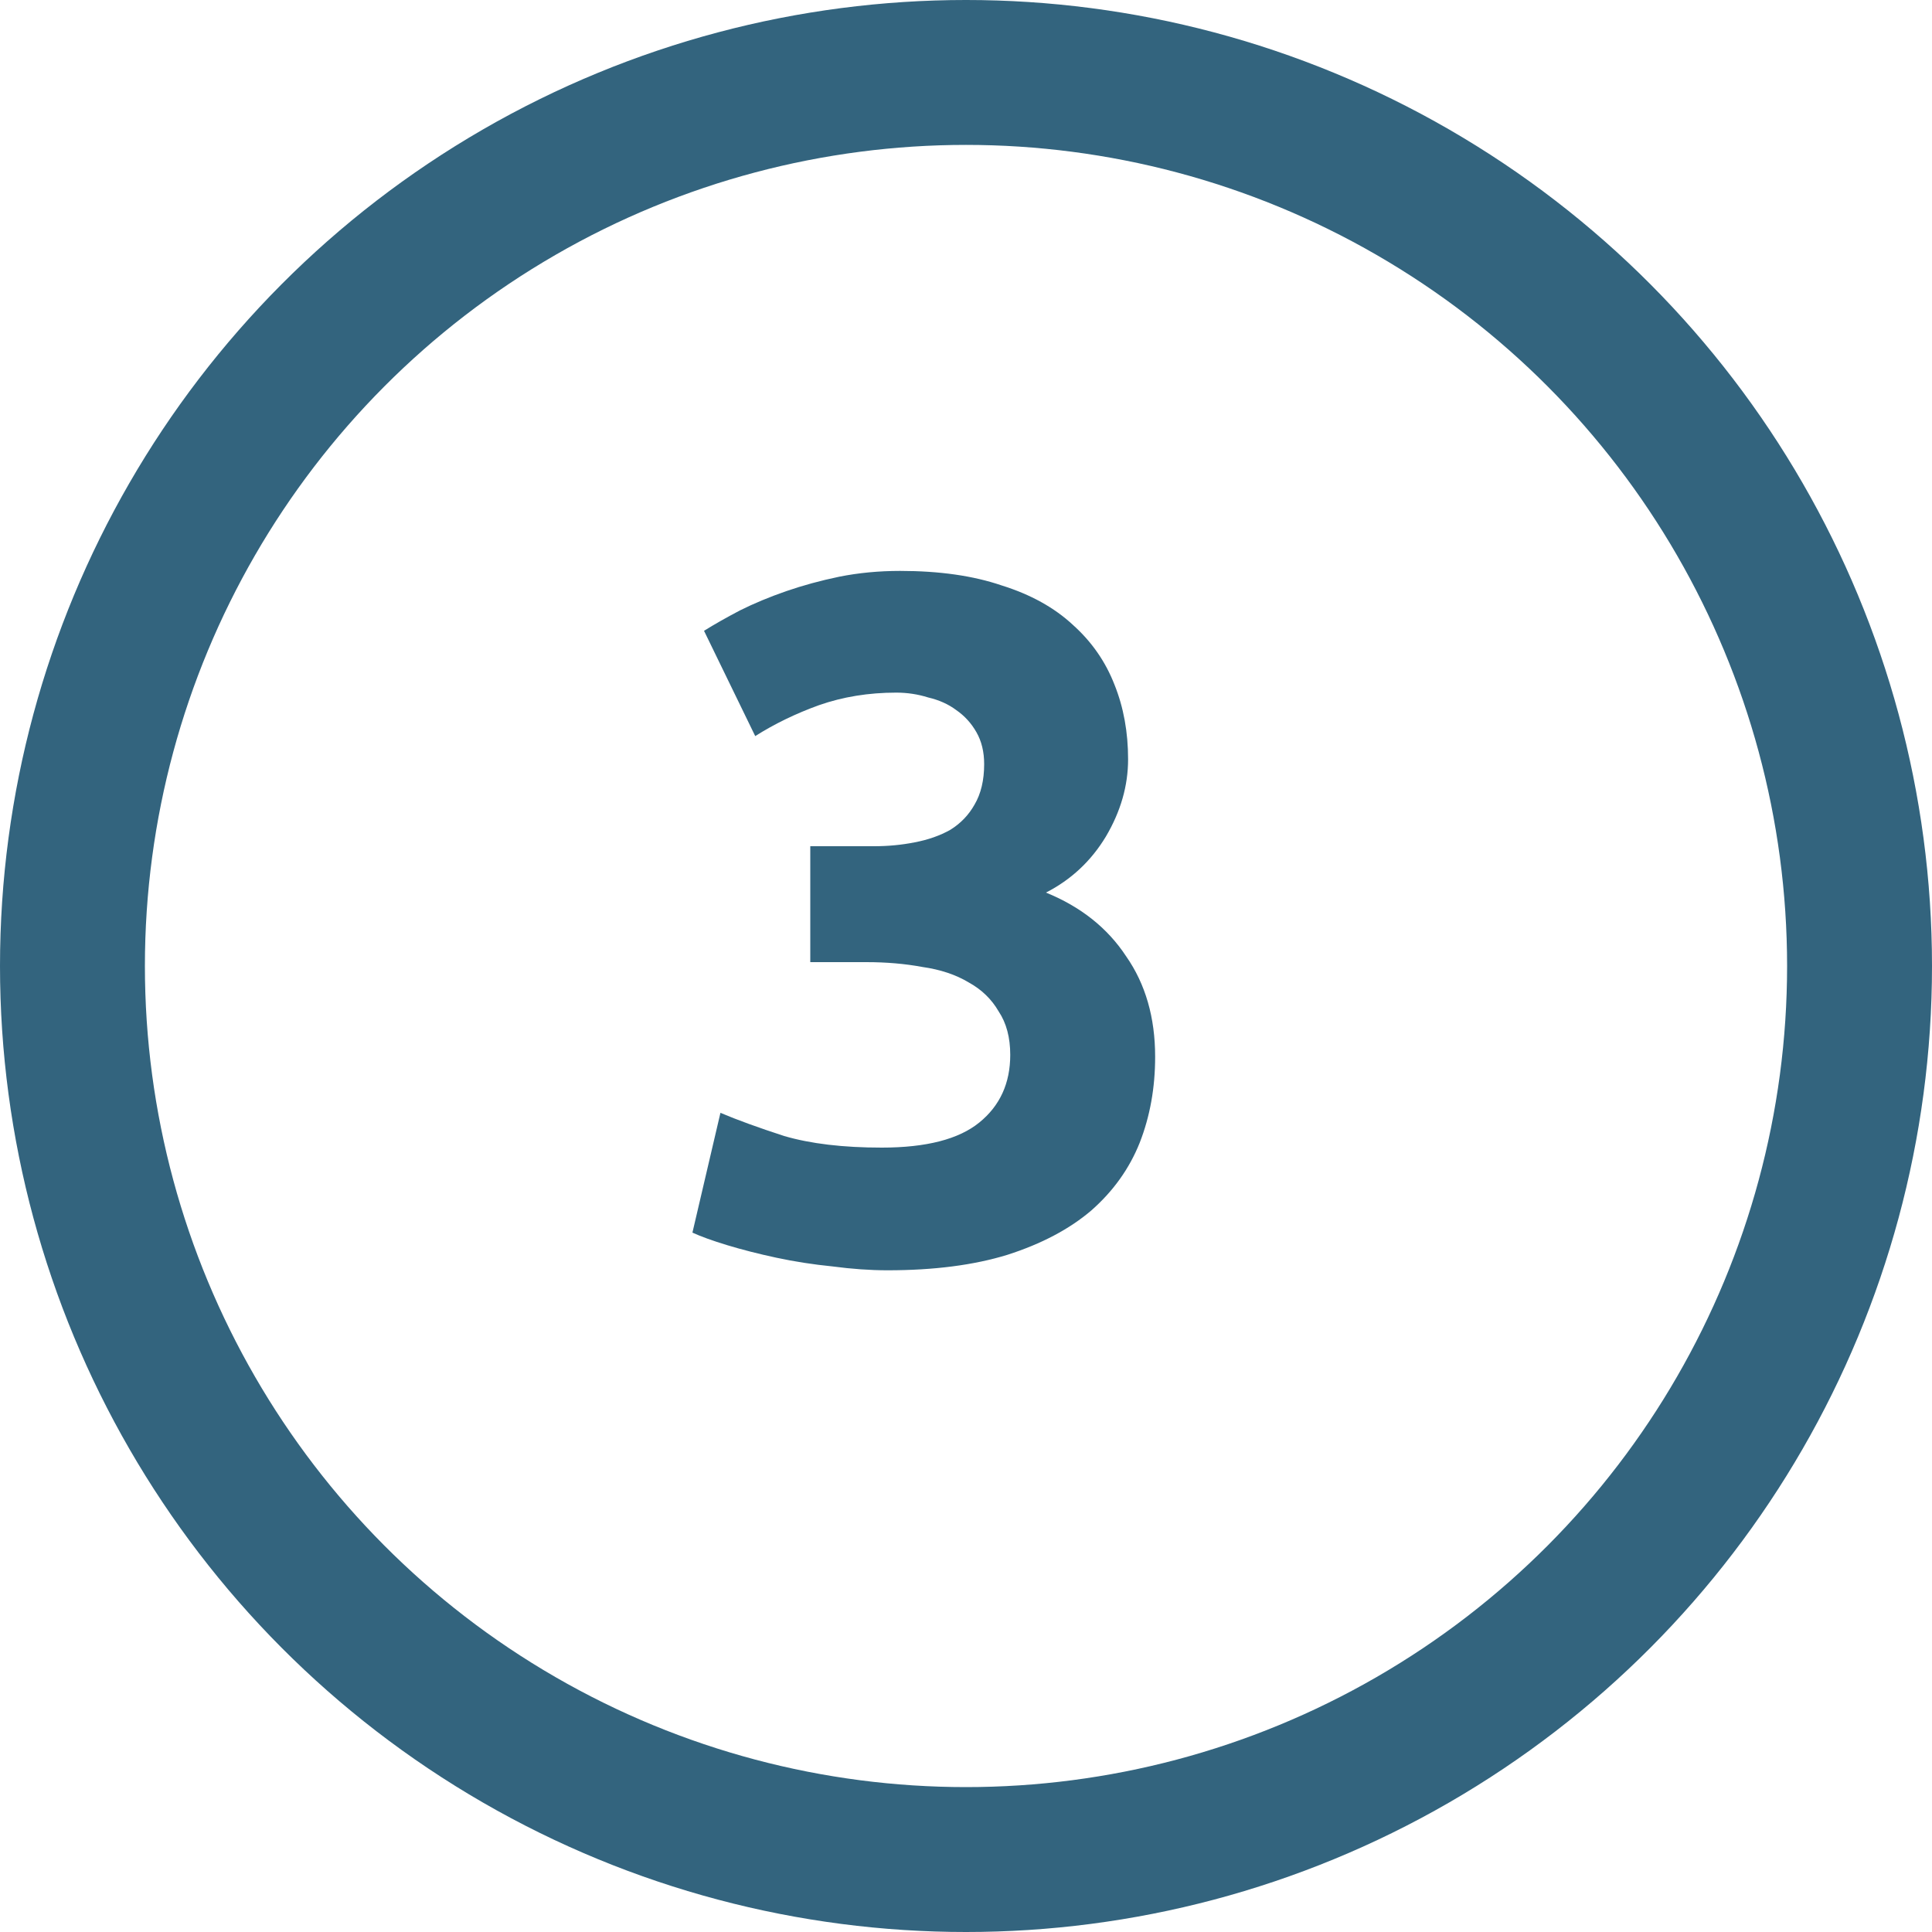
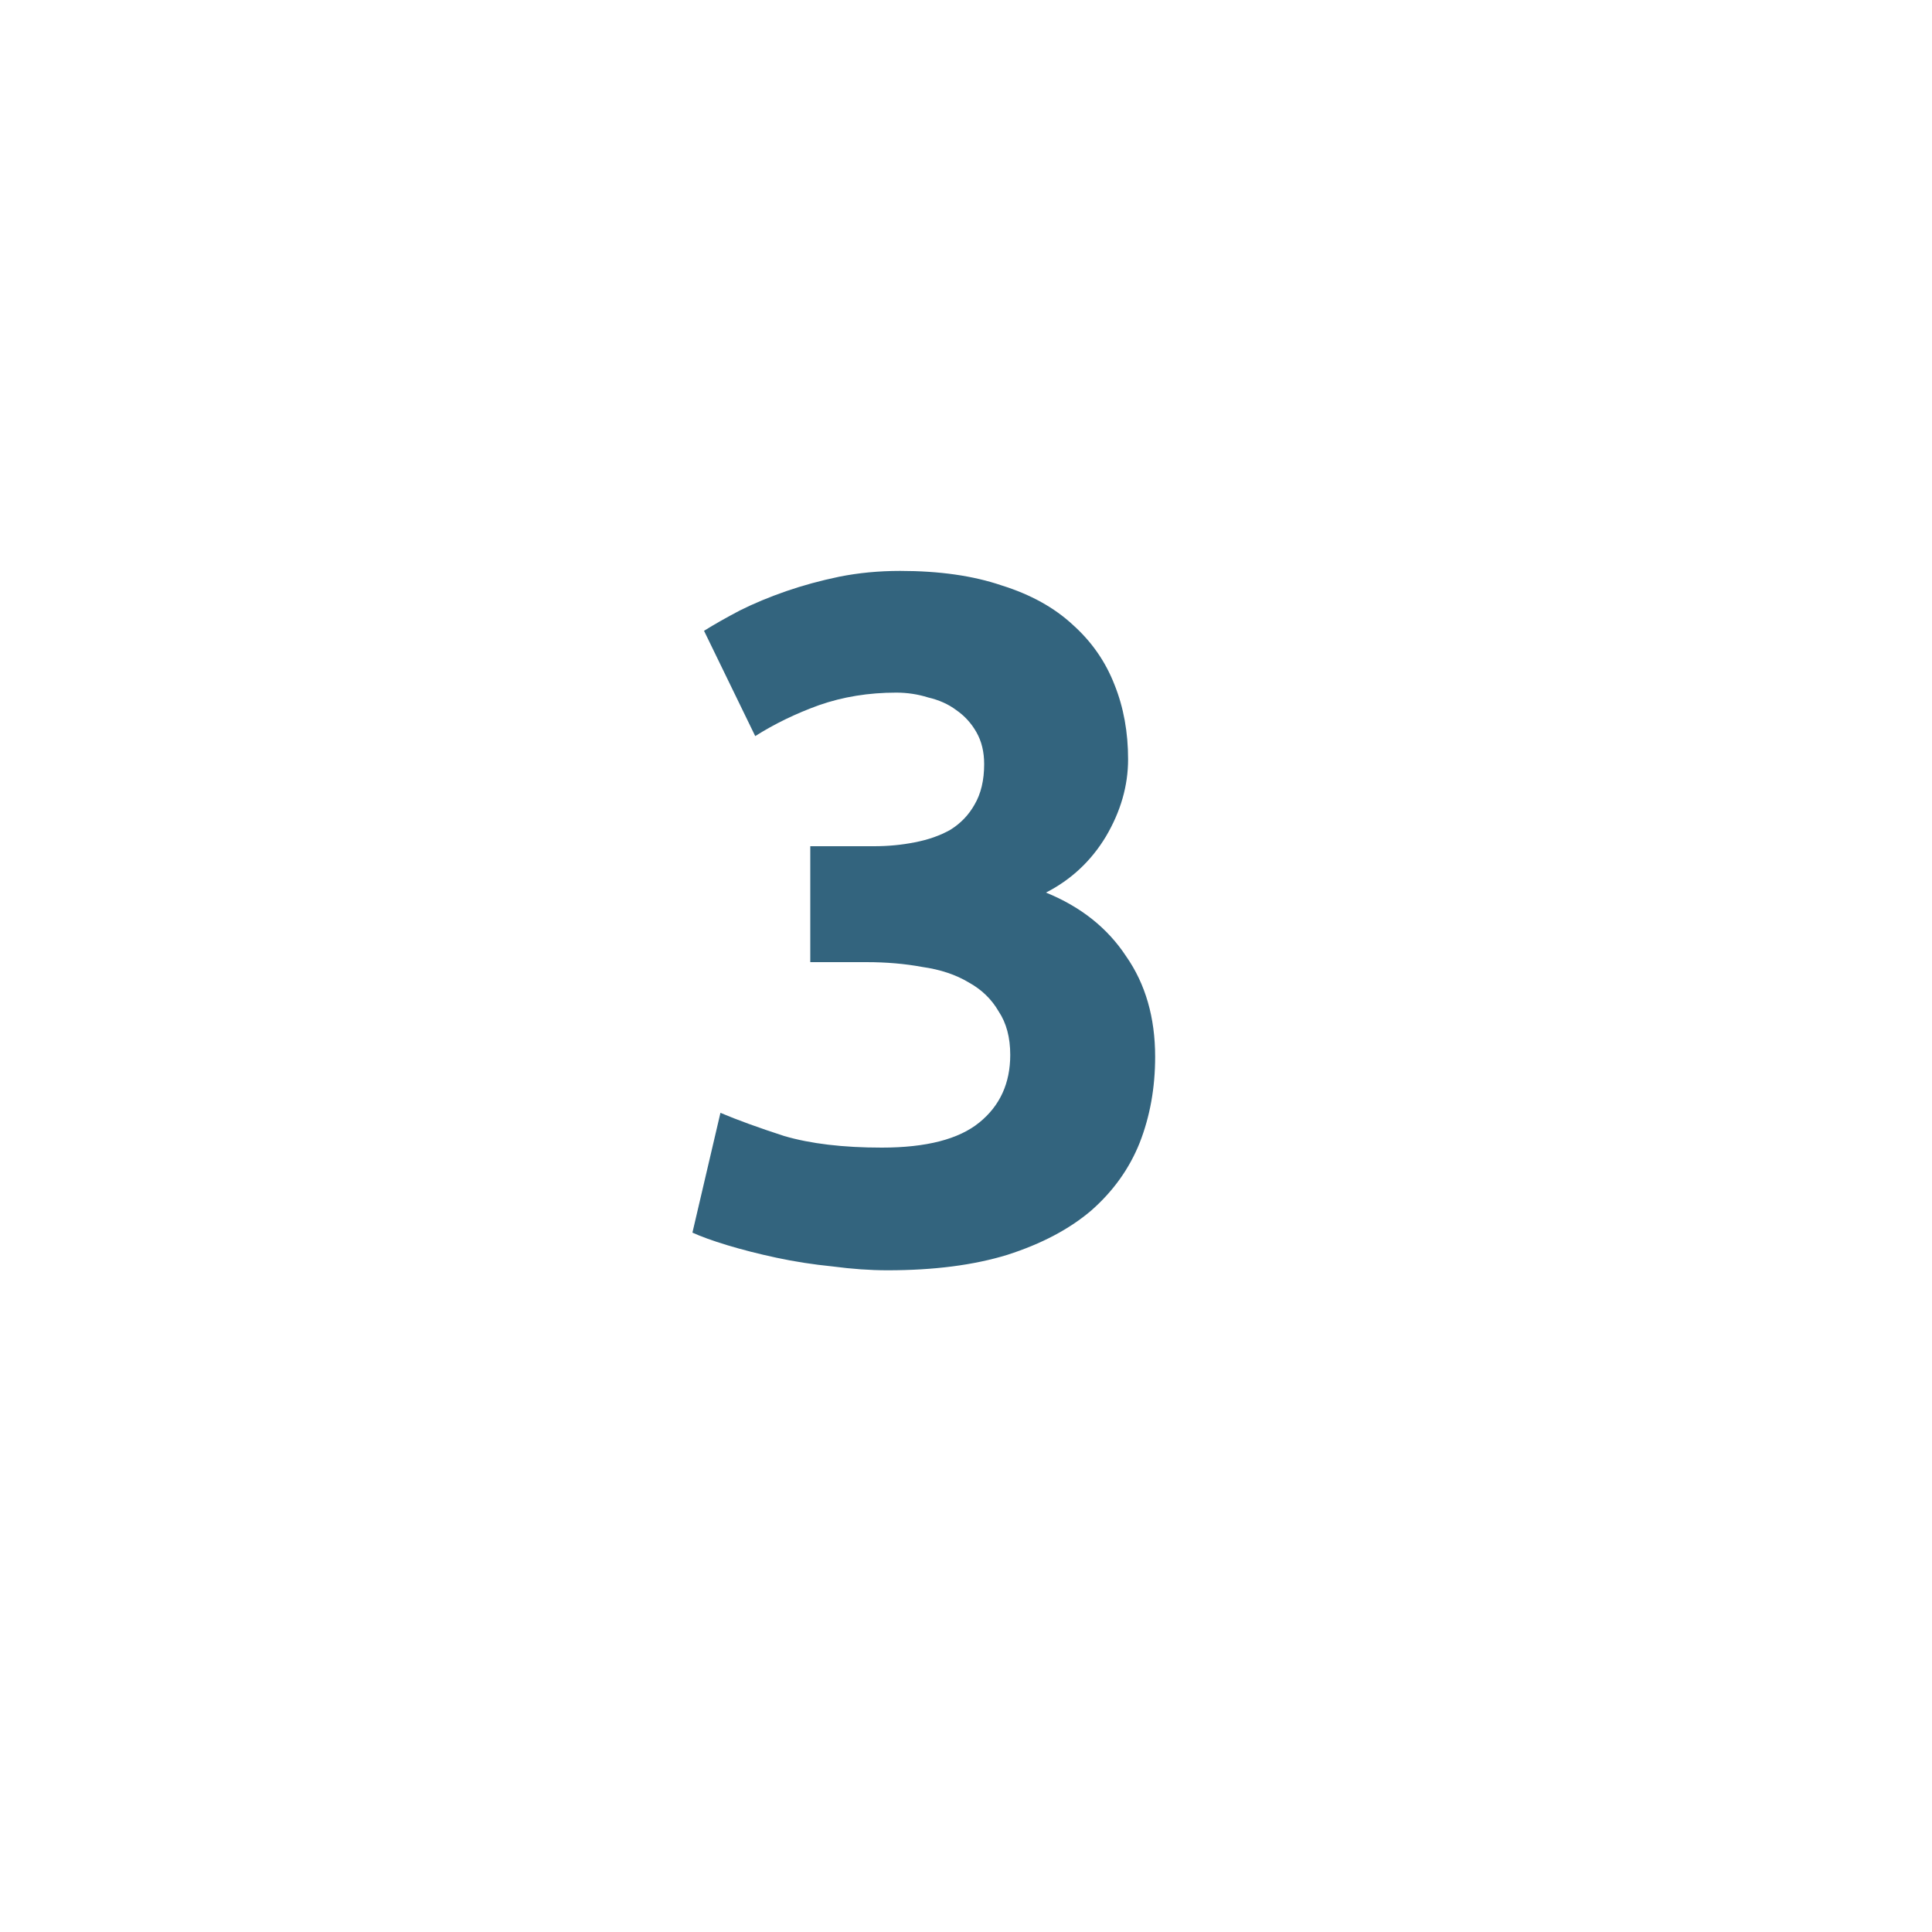
<svg xmlns="http://www.w3.org/2000/svg" width="40" height="40" viewBox="0 0 40 40" fill="none">
-   <circle cx="20" cy="20" r="18.5" stroke="#33647E" stroke-width="3" />
  <path d="M18.376 26.3C18.016 26.3 17.636 26.273 17.236 26.22C16.836 26.18 16.45 26.12 16.076 26.04C15.703 25.96 15.363 25.873 15.056 25.78C14.75 25.687 14.51 25.6 14.336 25.52L14.916 23.04C15.263 23.187 15.703 23.347 16.236 23.52C16.783 23.68 17.456 23.76 18.256 23.76C19.176 23.76 19.85 23.587 20.276 23.24C20.703 22.893 20.916 22.427 20.916 21.84C20.916 21.48 20.836 21.18 20.676 20.94C20.53 20.687 20.323 20.487 20.056 20.34C19.79 20.18 19.47 20.073 19.096 20.02C18.736 19.953 18.35 19.92 17.936 19.92H16.776V17.52H18.096C18.39 17.52 18.67 17.493 18.936 17.44C19.216 17.387 19.463 17.3 19.676 17.18C19.89 17.047 20.056 16.873 20.176 16.66C20.31 16.433 20.376 16.153 20.376 15.82C20.376 15.567 20.323 15.347 20.216 15.16C20.11 14.973 19.97 14.82 19.796 14.7C19.636 14.58 19.443 14.493 19.216 14.44C19.003 14.373 18.783 14.34 18.556 14.34C17.983 14.34 17.45 14.427 16.956 14.6C16.476 14.773 16.036 14.987 15.636 15.24L14.576 13.06C14.79 12.927 15.036 12.787 15.316 12.64C15.61 12.493 15.93 12.36 16.276 12.24C16.623 12.12 16.99 12.02 17.376 11.94C17.776 11.86 18.196 11.82 18.636 11.82C19.45 11.82 20.15 11.92 20.736 12.12C21.336 12.307 21.83 12.58 22.216 12.94C22.603 13.287 22.89 13.7 23.076 14.18C23.263 14.647 23.356 15.16 23.356 15.72C23.356 16.267 23.203 16.8 22.896 17.32C22.59 17.827 22.176 18.213 21.656 18.48C22.376 18.773 22.93 19.213 23.316 19.8C23.716 20.373 23.916 21.067 23.916 21.88C23.916 22.52 23.81 23.113 23.596 23.66C23.383 24.193 23.05 24.66 22.596 25.06C22.143 25.447 21.563 25.753 20.856 25.98C20.163 26.193 19.336 26.3 18.376 26.3Z" fill="#33647E" />
</svg>